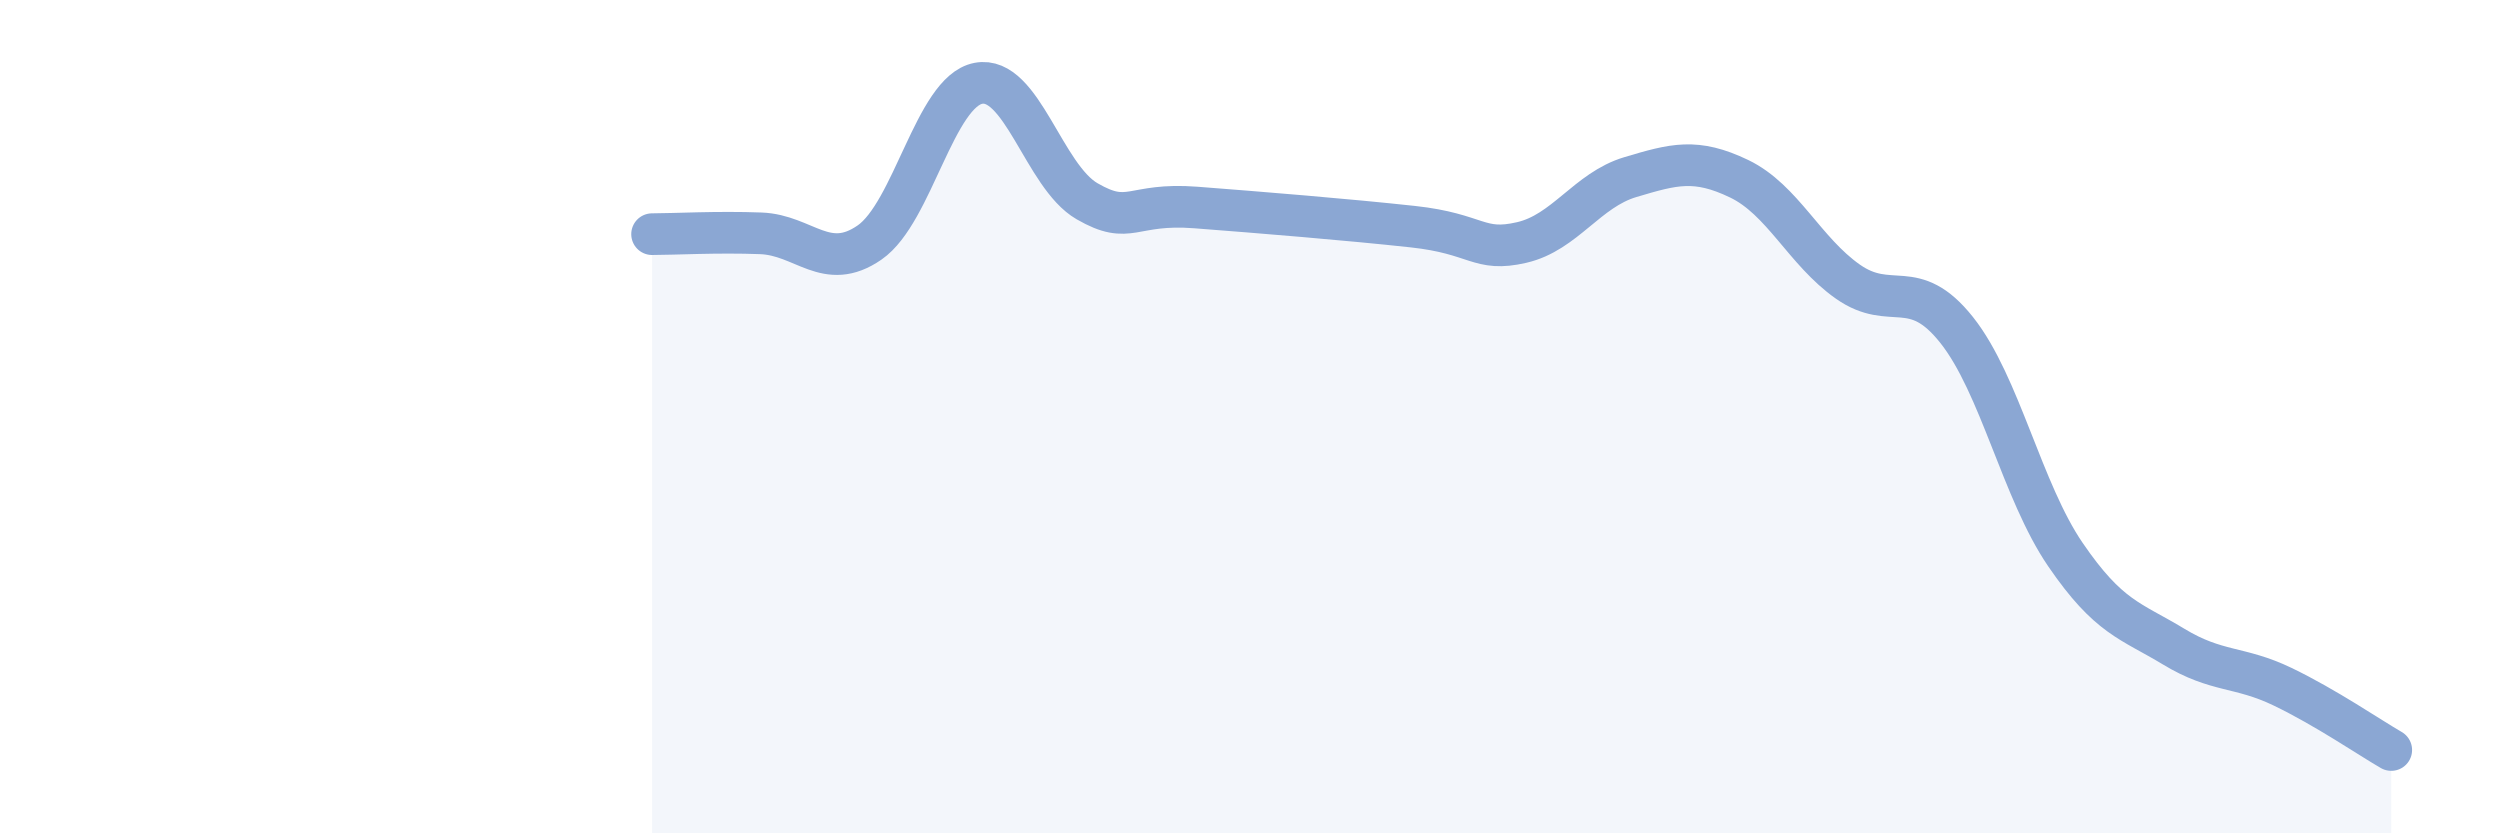
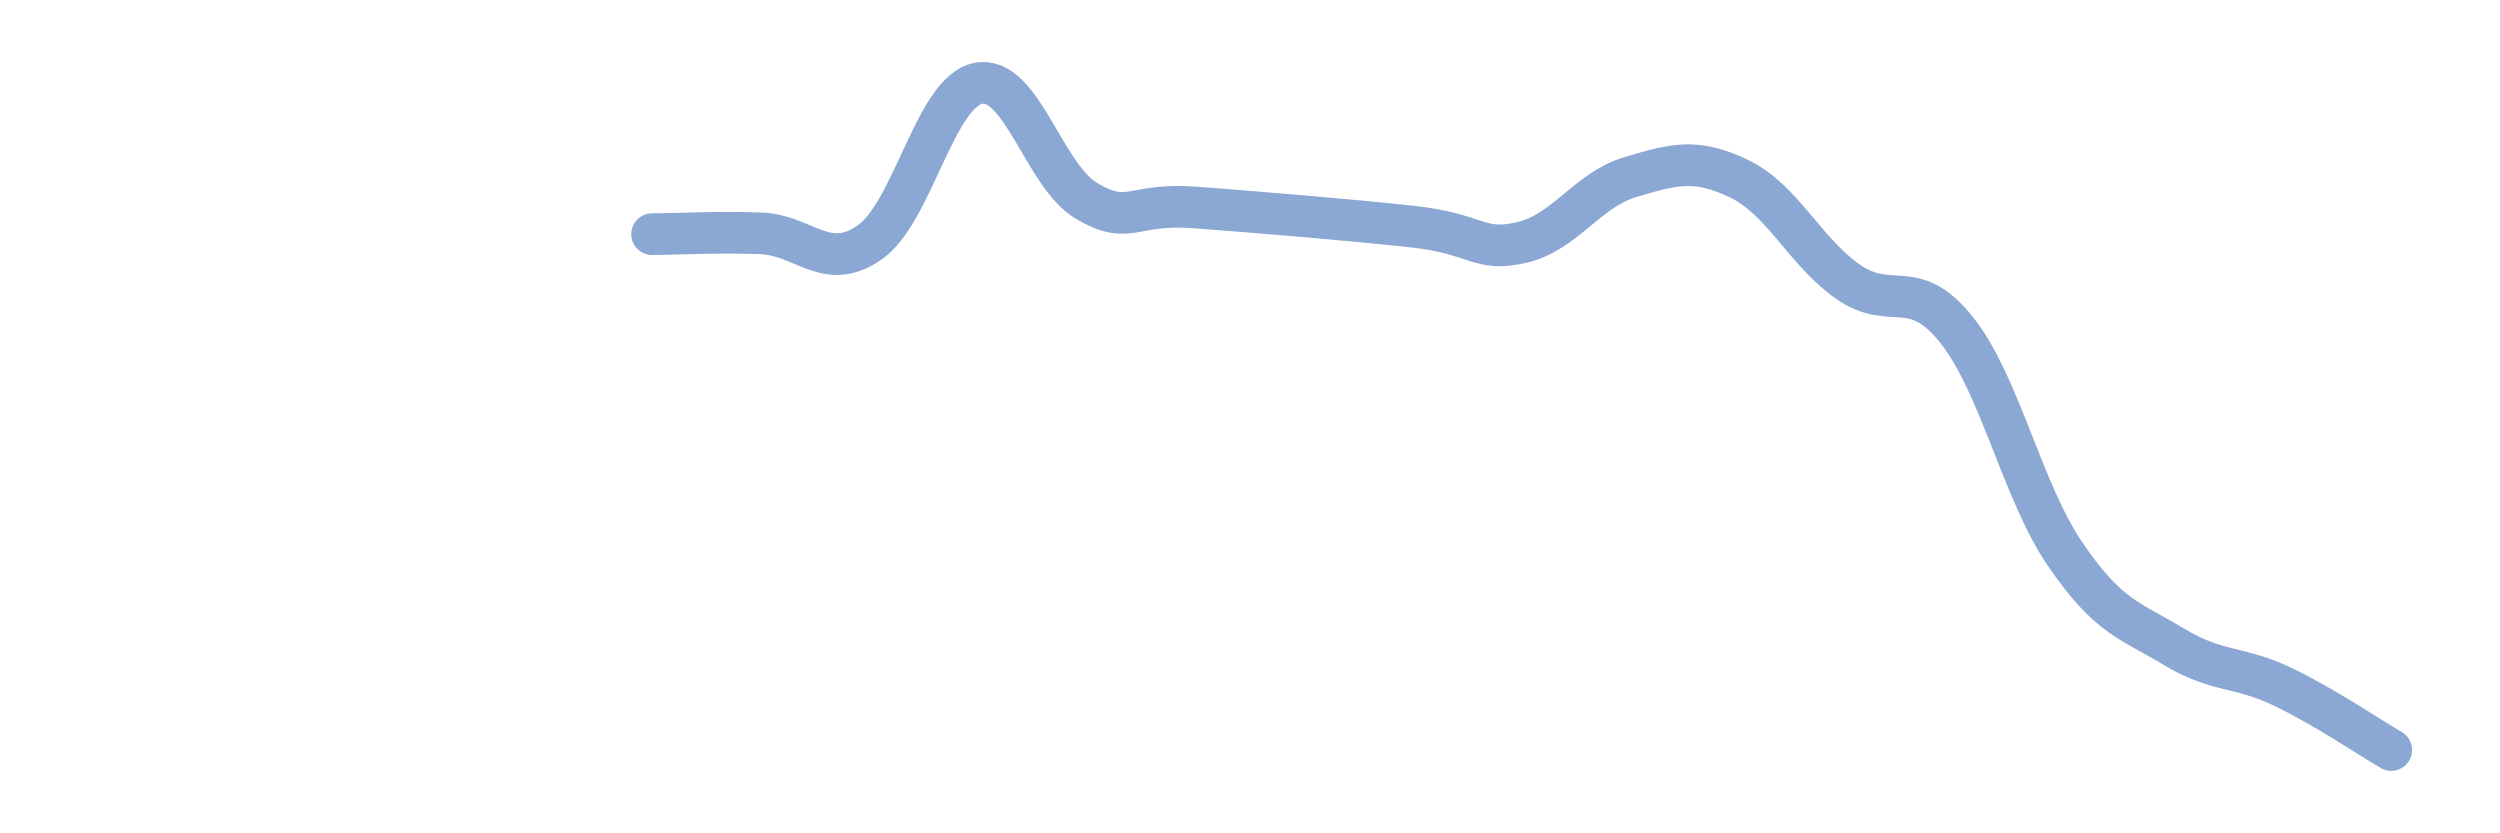
<svg xmlns="http://www.w3.org/2000/svg" width="60" height="20" viewBox="0 0 60 20">
-   <path d="M 15.65,5.62 C 16.17,5.62 17.22,5.56 18.26,5.6 C 19.3,5.64 19.83,6.54 20.87,5.82 C 21.91,5.1 22.44,2.2 23.48,2 C 24.52,1.8 25.05,4.23 26.09,4.83 C 27.13,5.43 27.14,4.86 28.7,4.98 C 30.26,5.1 32.35,5.27 33.91,5.44 C 35.47,5.61 35.48,6.06 36.52,5.82 C 37.56,5.58 38.09,4.56 39.13,4.25 C 40.17,3.94 40.7,3.79 41.74,4.29 C 42.78,4.79 43.31,6.03 44.35,6.76 C 45.39,7.49 45.92,6.61 46.96,7.92 C 48,9.23 48.53,11.79 49.57,13.31 C 50.61,14.83 51.13,14.89 52.17,15.52 C 53.21,16.15 53.74,15.98 54.78,16.48 C 55.82,16.98 56.87,17.7 57.39,18L57.39 20L15.65 20Z" fill="#8ba7d3" opacity="0.1" stroke-linecap="round" stroke-linejoin="round" />
  <path d="M 15.65,5.62 C 16.17,5.62 17.22,5.56 18.26,5.6 C 19.3,5.64 19.83,6.54 20.87,5.82 C 21.91,5.1 22.44,2.2 23.48,2 C 24.52,1.8 25.05,4.23 26.09,4.83 C 27.13,5.43 27.14,4.86 28.7,4.98 C 30.26,5.1 32.35,5.27 33.91,5.44 C 35.47,5.61 35.48,6.06 36.52,5.82 C 37.56,5.58 38.09,4.56 39.13,4.25 C 40.17,3.94 40.7,3.79 41.74,4.29 C 42.78,4.79 43.31,6.03 44.35,6.76 C 45.39,7.49 45.92,6.61 46.96,7.92 C 48,9.23 48.53,11.79 49.57,13.31 C 50.61,14.83 51.13,14.89 52.17,15.52 C 53.21,16.15 53.74,15.98 54.78,16.48 C 55.82,16.98 56.87,17.7 57.39,18" stroke="#8ba7d3" stroke-width="1" fill="none" stroke-linecap="round" stroke-linejoin="round" />
</svg>